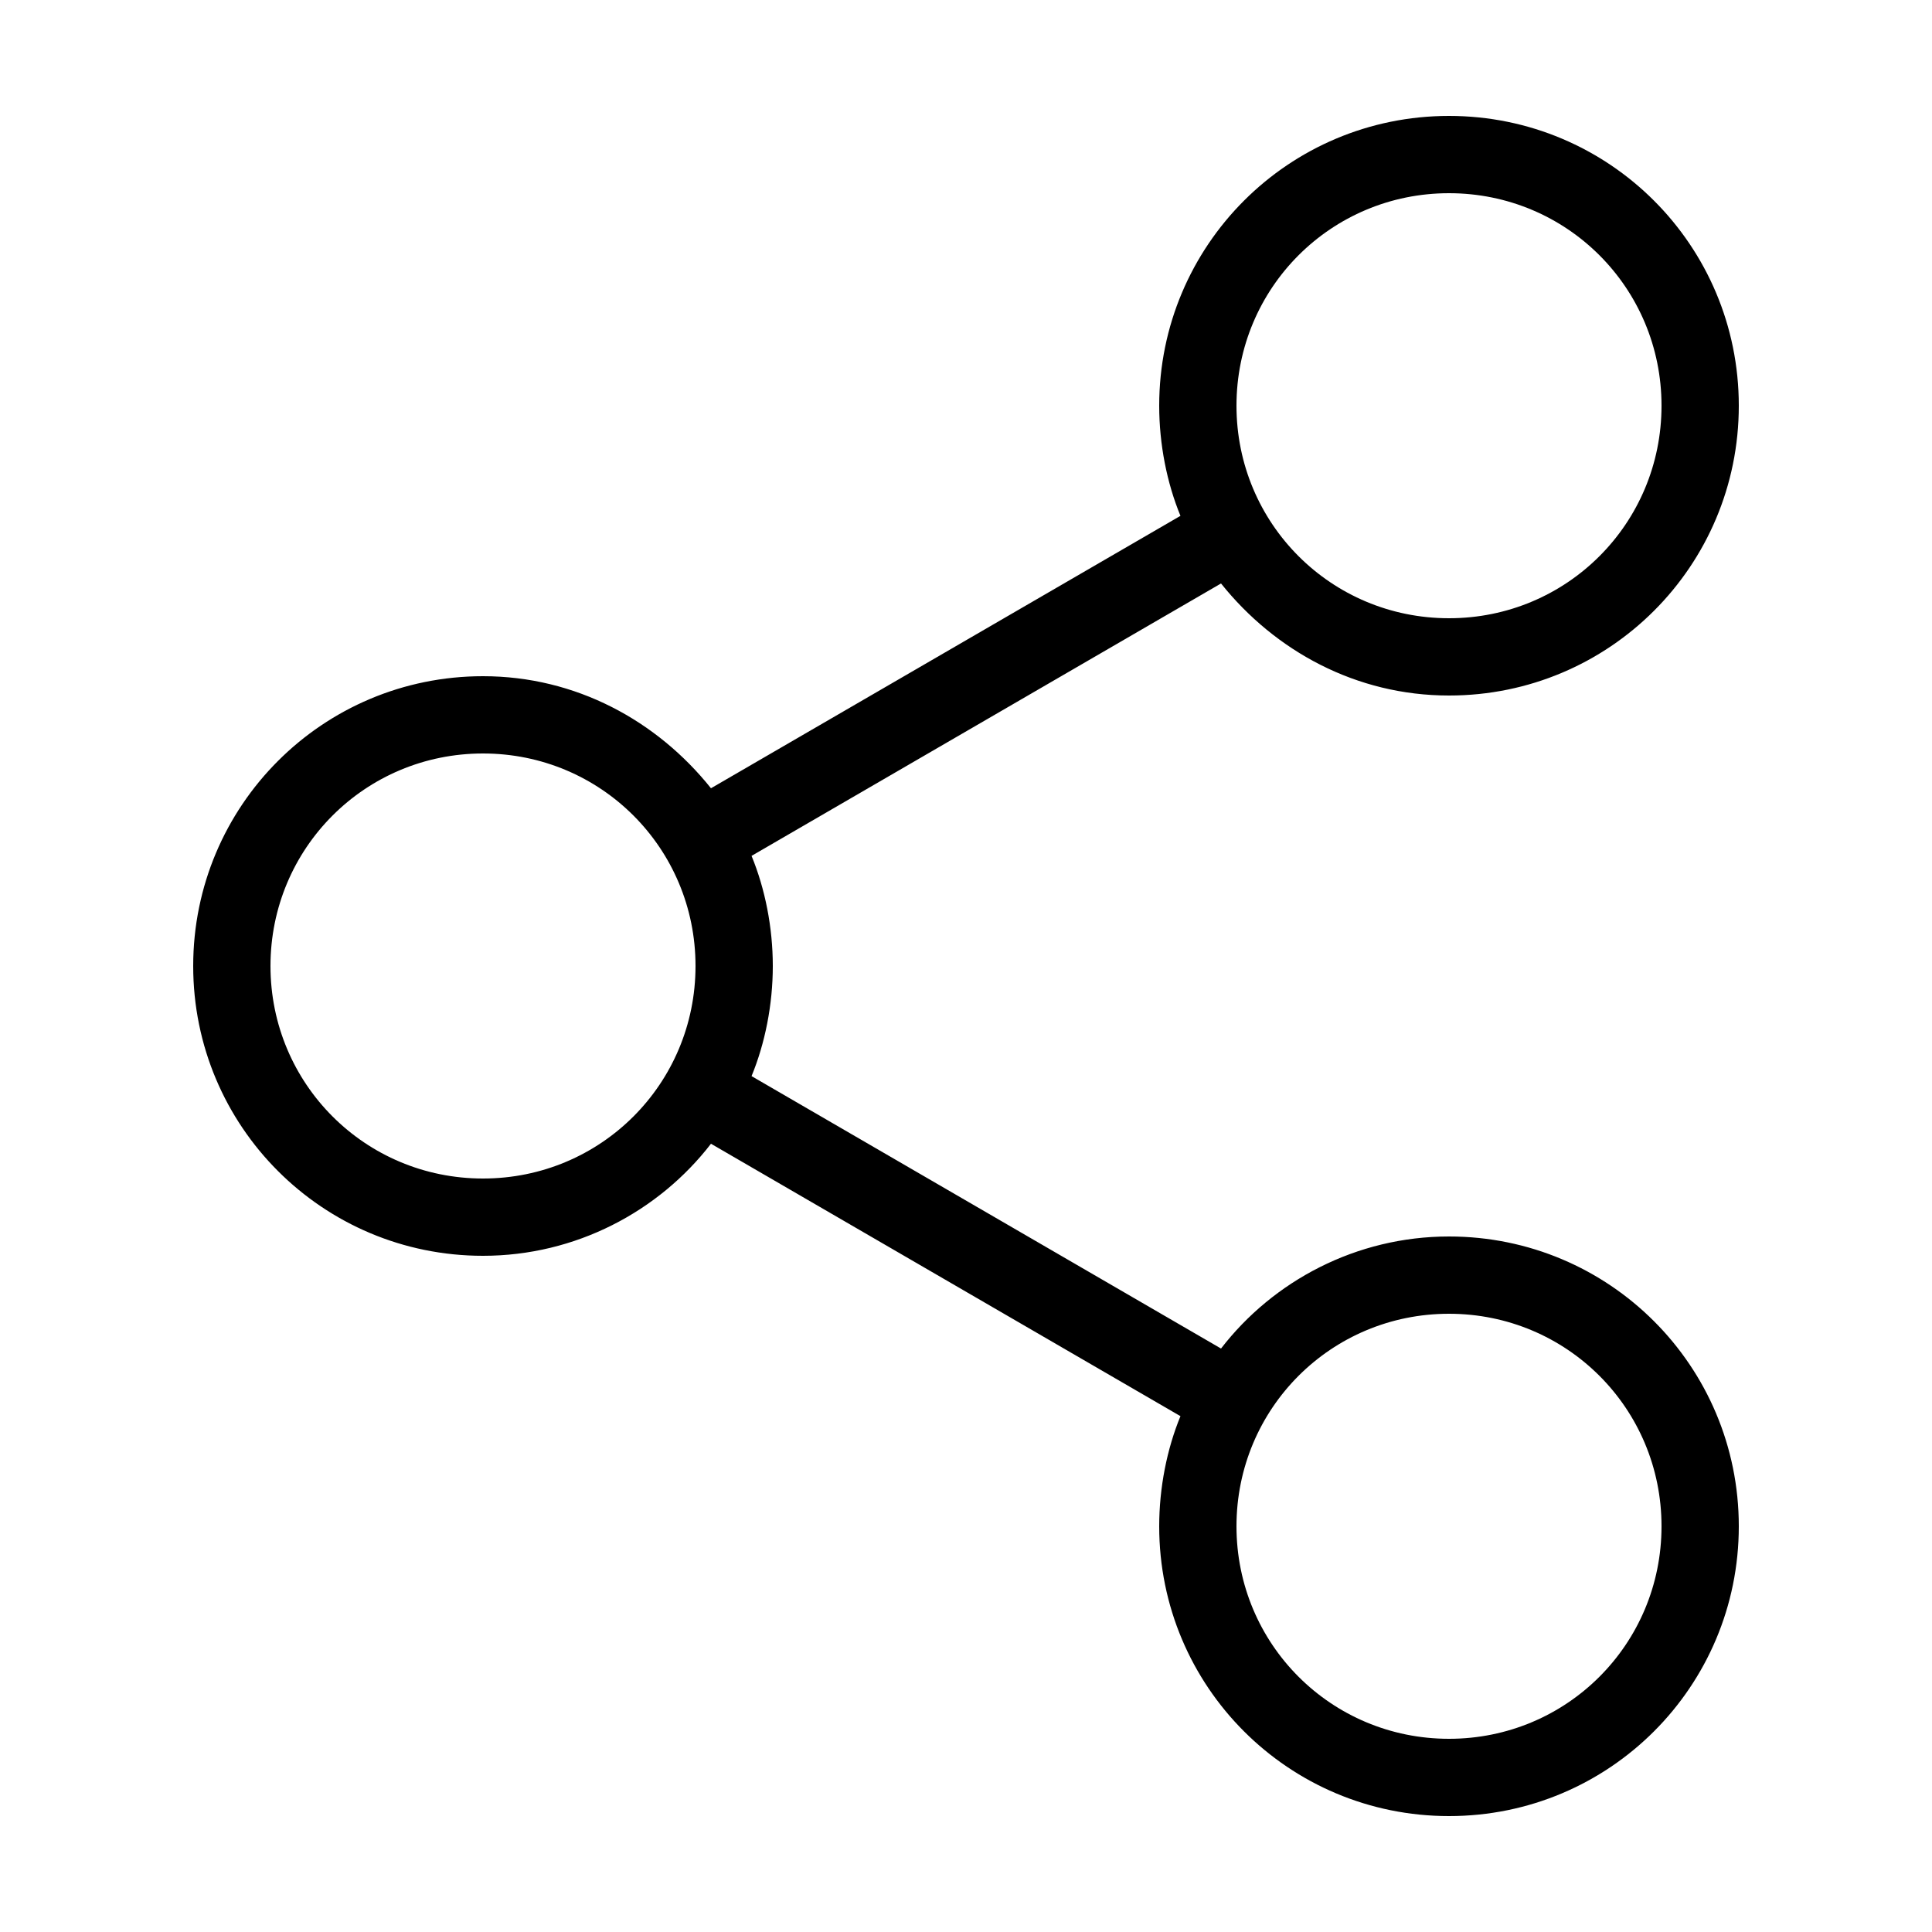
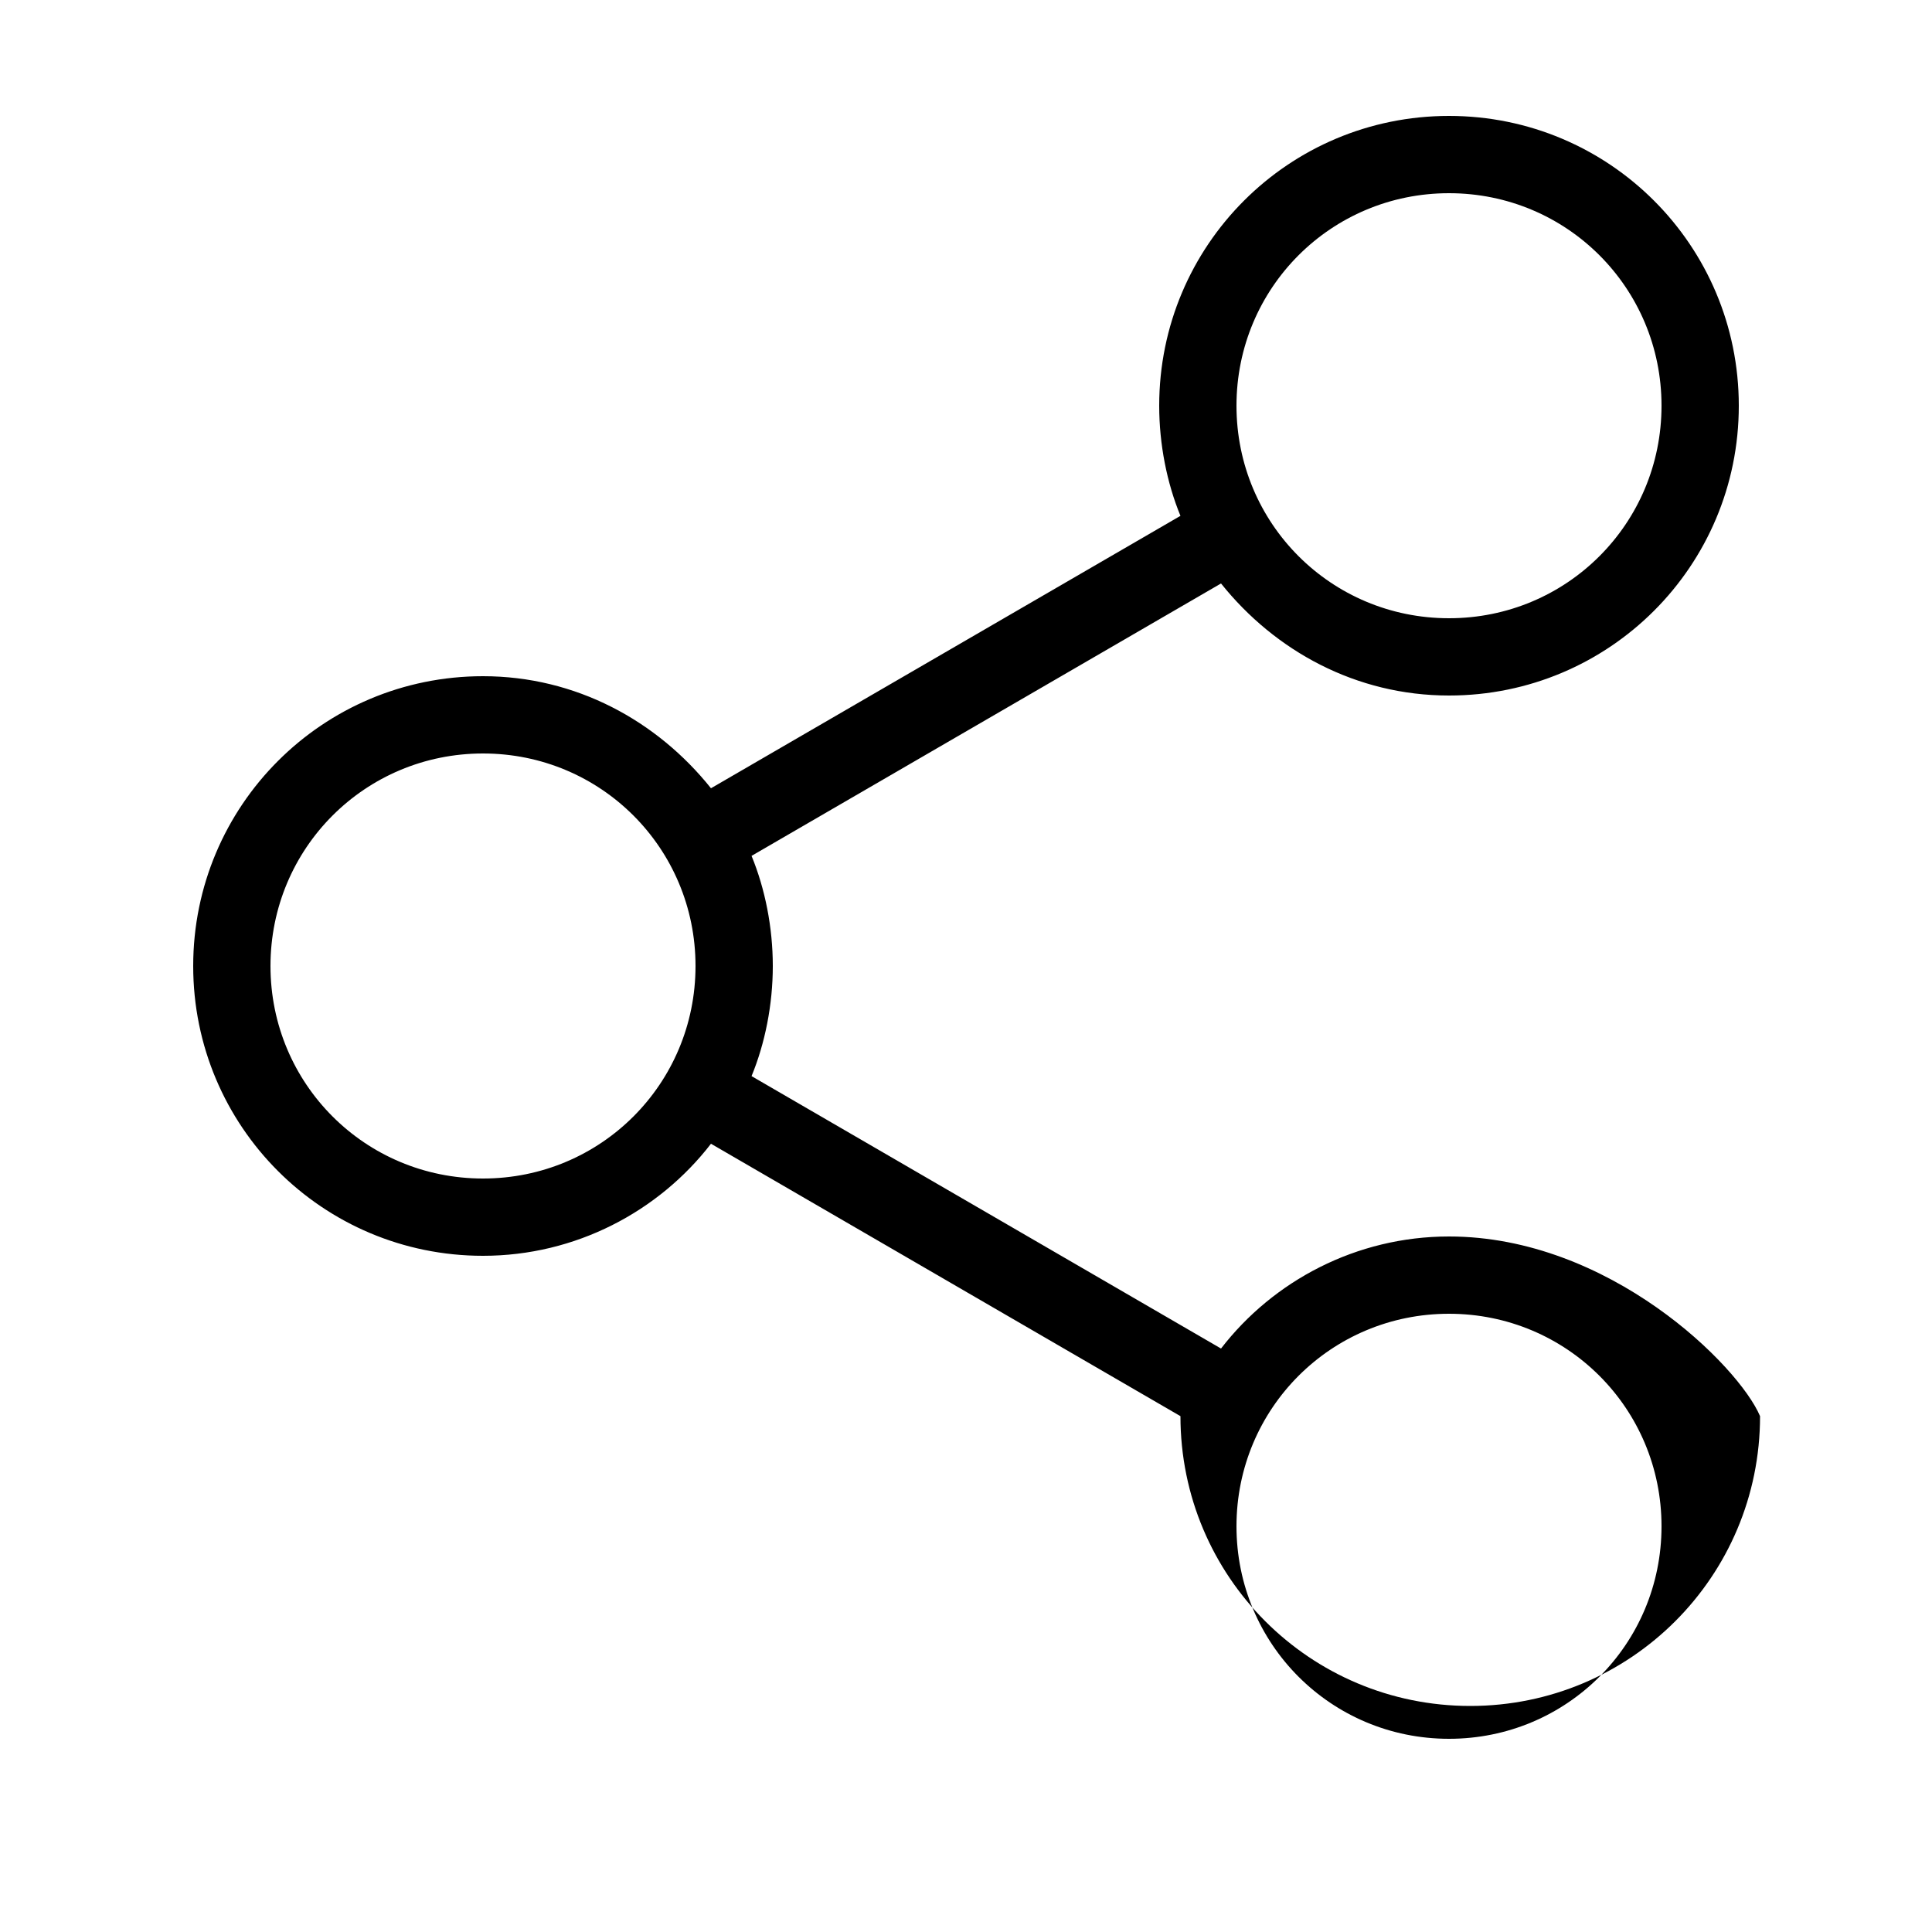
<svg xmlns="http://www.w3.org/2000/svg" version="1.1" x="0px" y="0px" viewBox="0 0 100 100" enable-background="new 0 0 100 100" xml:space="preserve">
-   <path d="M75,64c-4.8,0-9.1,2.3-11.8,5.8L38.9,55.7C39.6,54,40,52,40,50c0-2-0.4-4-1.1-5.7l24.3-14.1c2.8,3.5,7,5.8,11.8,5.8  c8.3,0,15-6.7,15-15c0-8.3-6.7-15-15-15s-15,6.7-15,15c0,2,0.4,4,1.1,5.7L36.8,40.8c-2.8-3.5-7-5.8-11.8-5.8c-8.3,0-15,6.7-15,15  c0,8.3,6.7,15,15,15c4.8,0,9.1-2.3,11.8-5.8l24.3,14.1C60.4,75,60,77,60,79c0,8.3,6.7,15,15,15s15-6.7,15-15C90,70.7,83.3,64,75,64z   M75,10c6.1,0,11,4.9,11,11s-4.9,11-11,11c-6.1,0-11-4.9-11-11S68.9,10,75,10z M25,61c-6.1,0-11-4.9-11-11s4.9-11,11-11  c6.1,0,11,4.9,11,11S31.1,61,25,61z M75,90c-6.1,0-11-4.9-11-11s4.9-11,11-11c6.1,0,11,4.9,11,11S81.1,90,75,90z" />
+   <path d="M75,64c-4.8,0-9.1,2.3-11.8,5.8L38.9,55.7C39.6,54,40,52,40,50c0-2-0.4-4-1.1-5.7l24.3-14.1c2.8,3.5,7,5.8,11.8,5.8  c8.3,0,15-6.7,15-15c0-8.3-6.7-15-15-15s-15,6.7-15,15c0,2,0.4,4,1.1,5.7L36.8,40.8c-2.8-3.5-7-5.8-11.8-5.8c-8.3,0-15,6.7-15,15  c0,8.3,6.7,15,15,15c4.8,0,9.1-2.3,11.8-5.8l24.3,14.1c0,8.3,6.7,15,15,15s15-6.7,15-15C90,70.7,83.3,64,75,64z   M75,10c6.1,0,11,4.9,11,11s-4.9,11-11,11c-6.1,0-11-4.9-11-11S68.9,10,75,10z M25,61c-6.1,0-11-4.9-11-11s4.9-11,11-11  c6.1,0,11,4.9,11,11S31.1,61,25,61z M75,90c-6.1,0-11-4.9-11-11s4.9-11,11-11c6.1,0,11,4.9,11,11S81.1,90,75,90z" />
</svg>